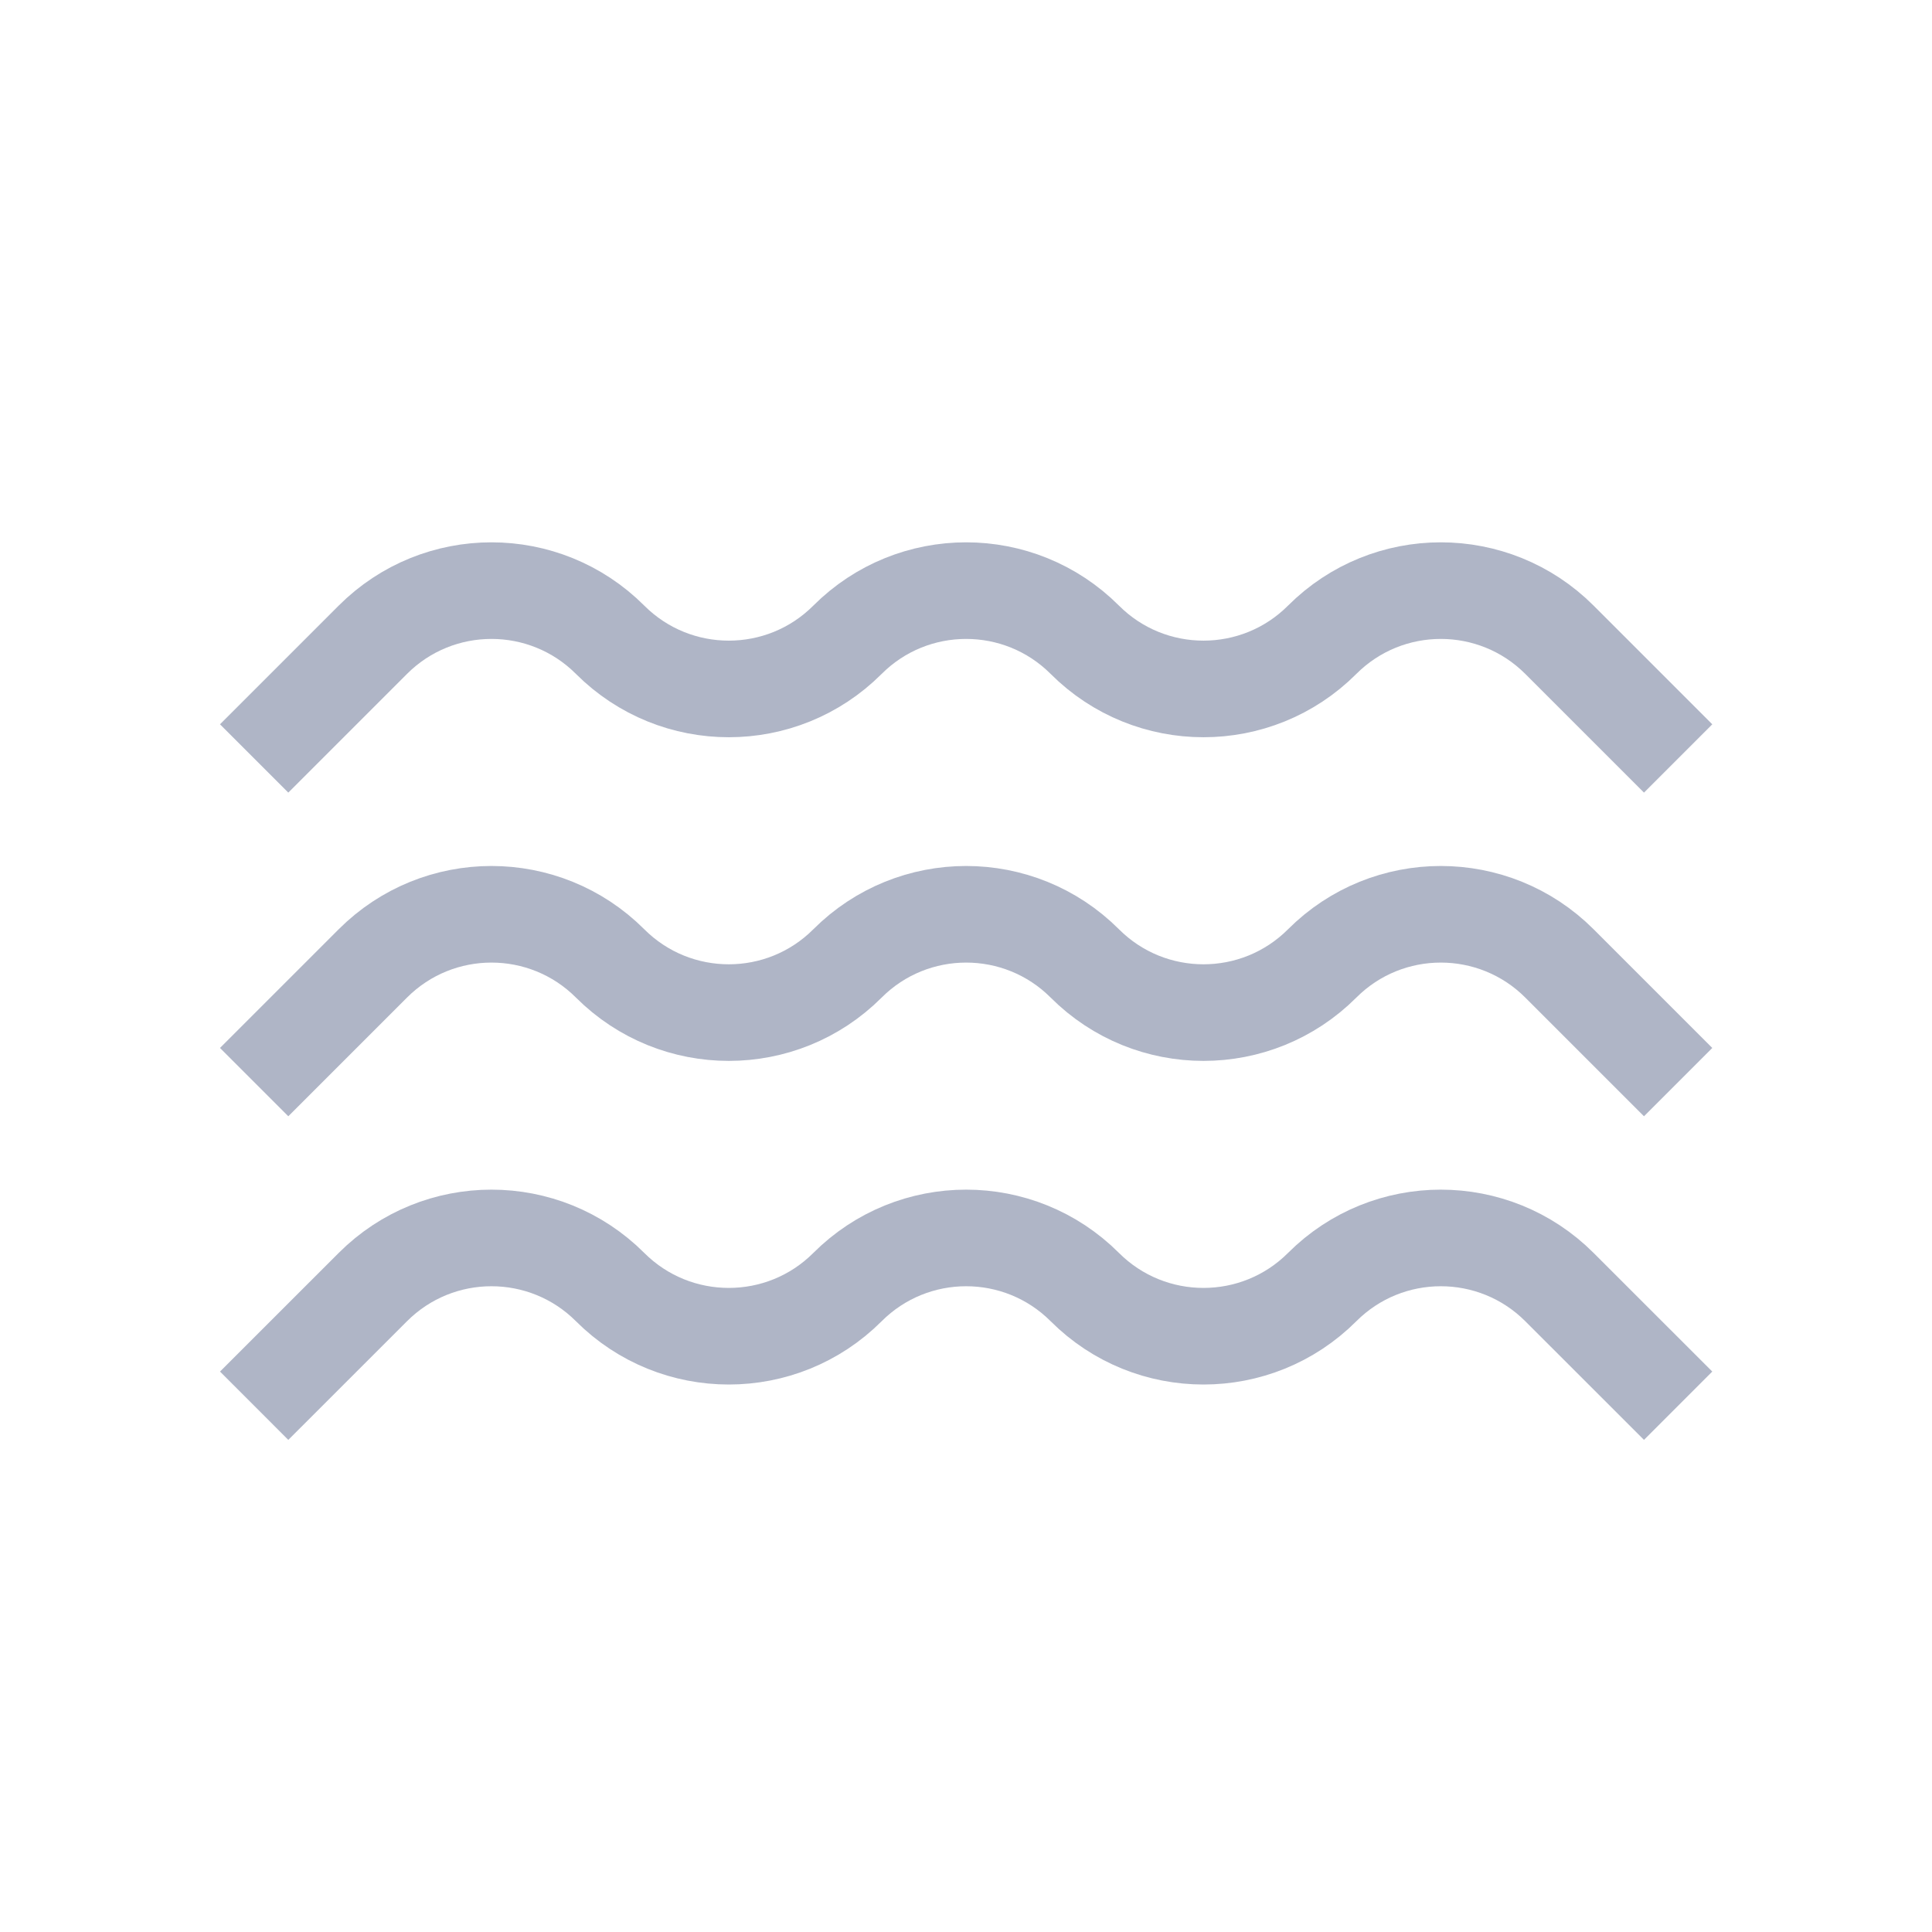
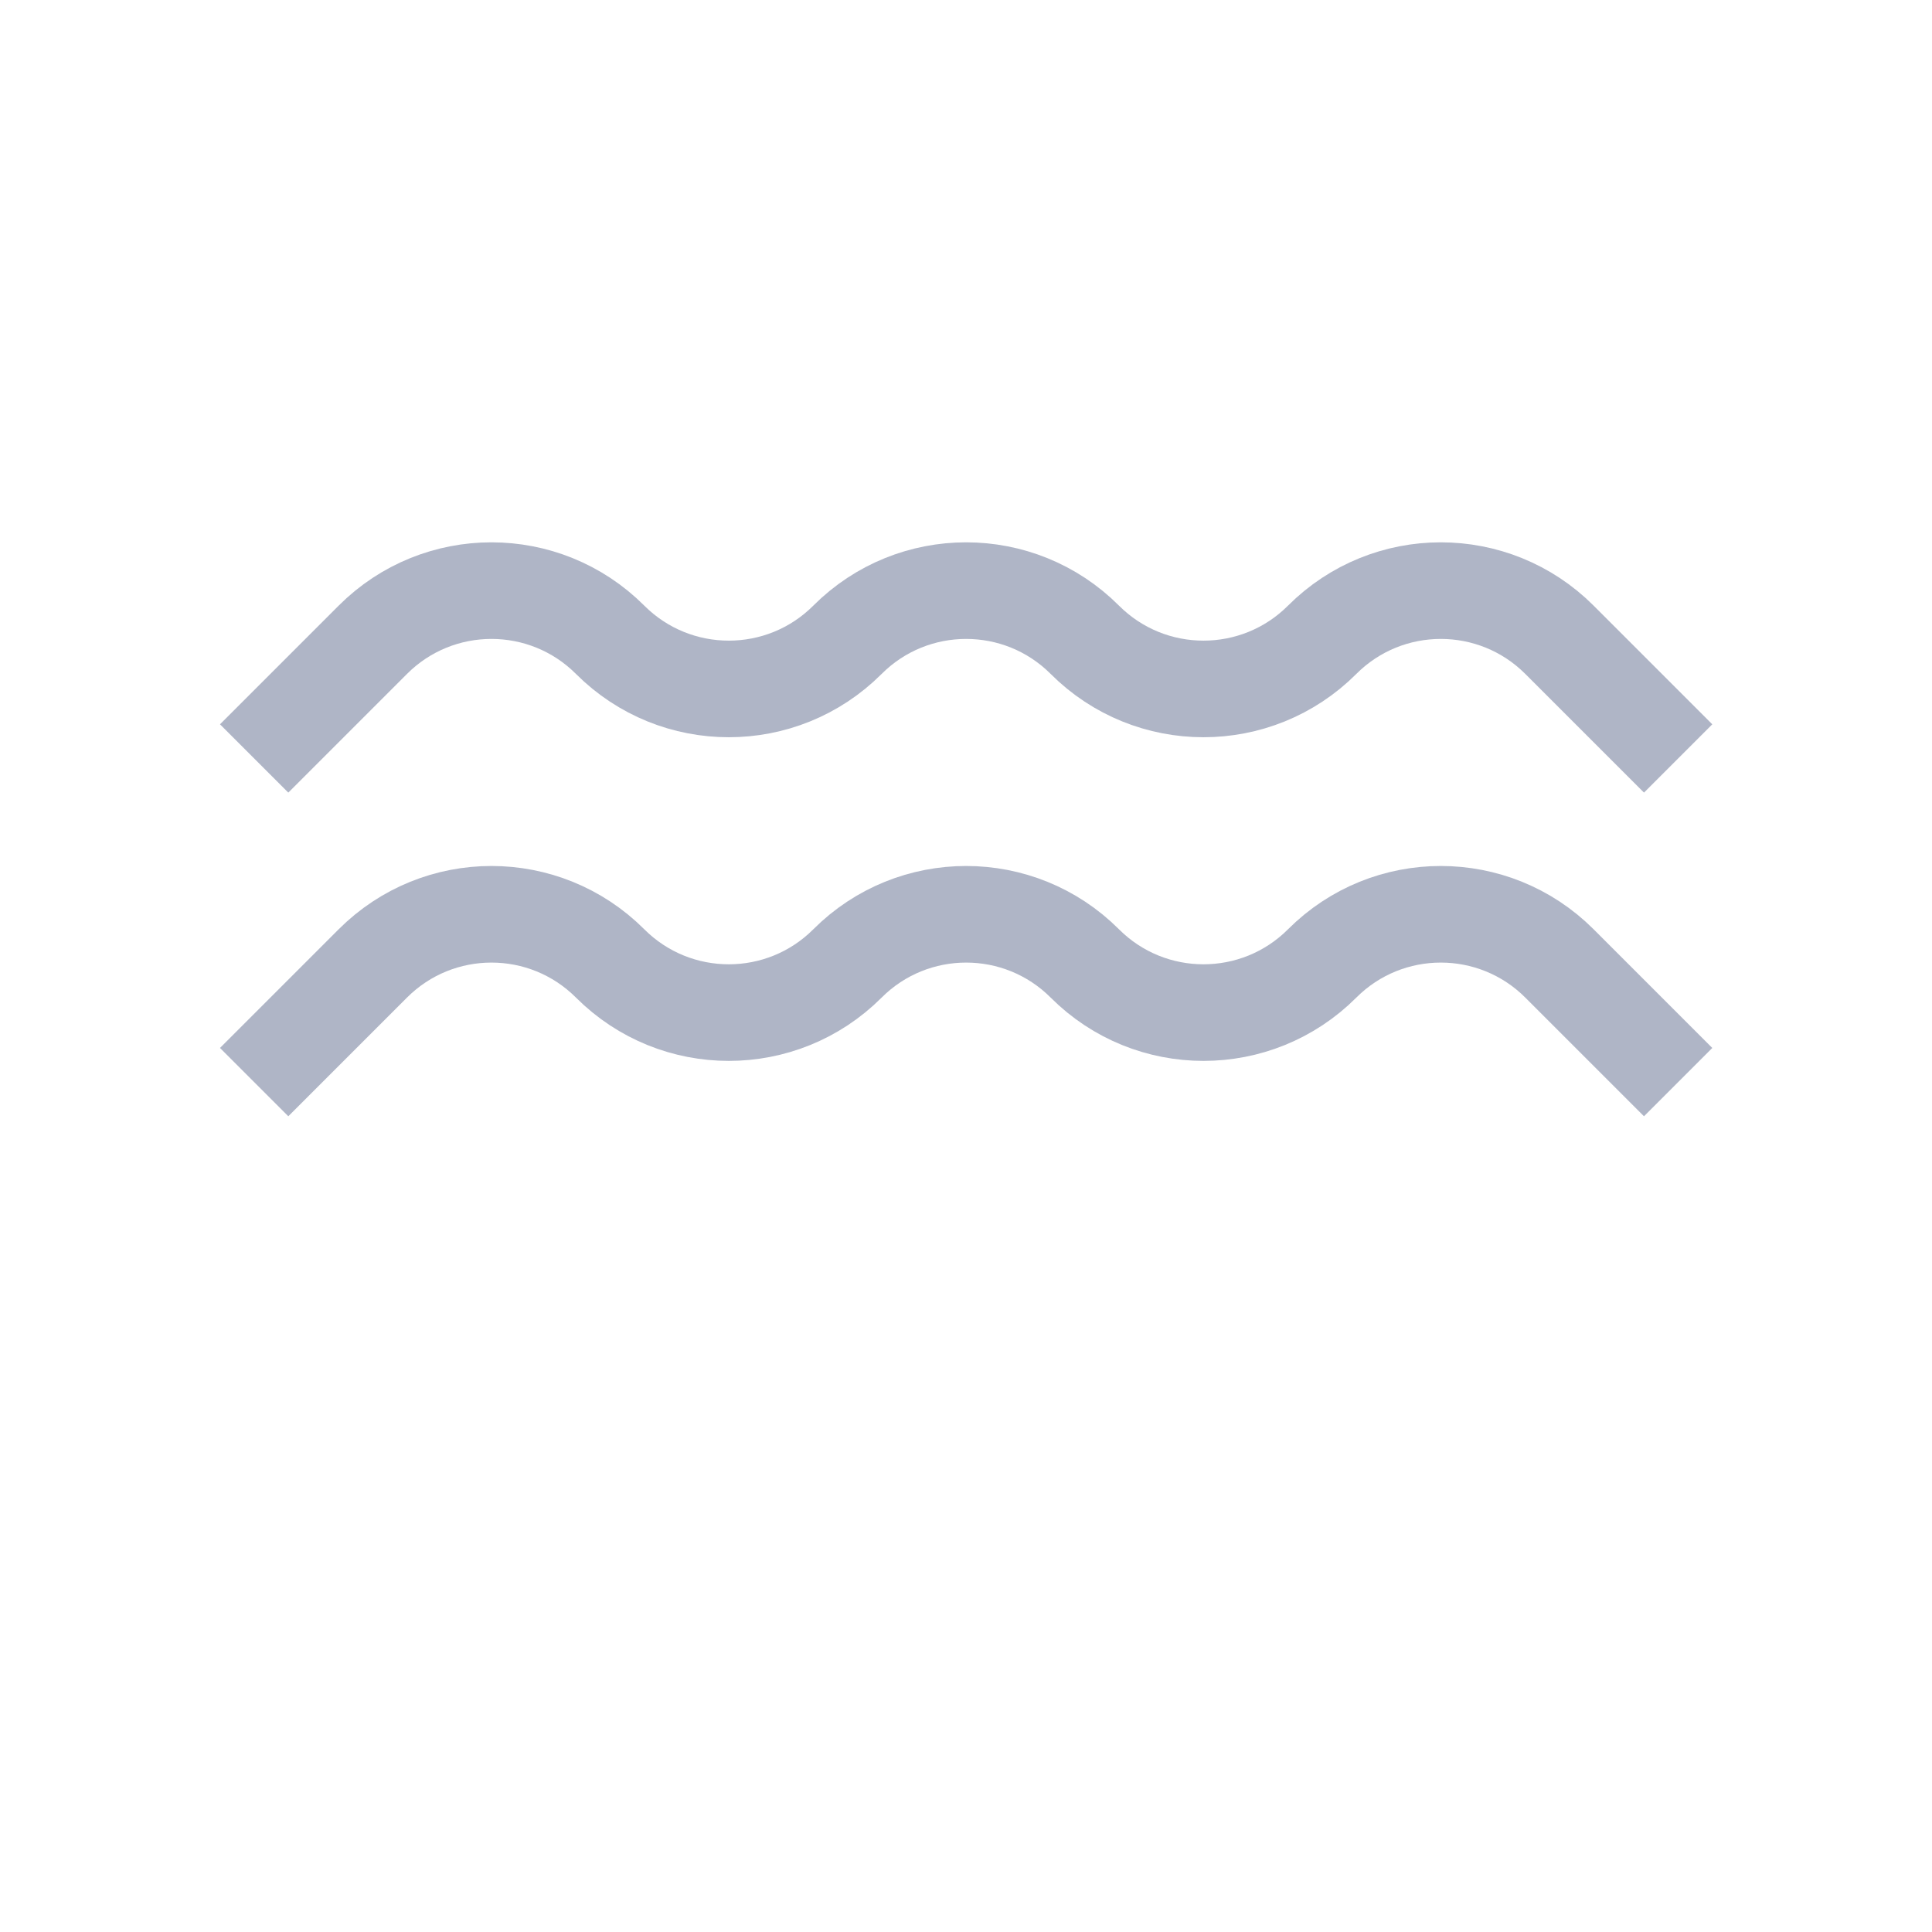
<svg xmlns="http://www.w3.org/2000/svg" width="40" height="40" viewBox="0 0 40 40" fill="none">
-   <path d="M34.744 29.104L32.287 26.648C30.93 25.291 28.73 25.291 27.374 26.648V26.648C26.017 28.004 23.817 28.004 22.46 26.648V26.648C21.103 25.291 18.903 25.291 17.546 26.648V26.648C16.189 28.004 13.989 28.004 12.632 26.648V26.648C11.275 25.291 9.075 25.291 7.719 26.648L5.262 29.104" stroke="#AFB5C6" stroke-width="2" />
  <path d="M34.744 22.404L32.287 19.947C30.93 18.59 28.73 18.59 27.374 19.947V19.947C26.017 21.304 23.817 21.304 22.46 19.947V19.947C21.103 18.59 18.903 18.59 17.546 19.947V19.947C16.189 21.304 13.989 21.304 12.632 19.947V19.947C11.275 18.59 9.075 18.59 7.719 19.947L5.262 22.404" stroke="#AFB5C6" stroke-width="2" />
  <path d="M34.744 15.703L32.287 13.246C30.93 11.889 28.73 11.889 27.374 13.246V13.246C26.017 14.603 23.817 14.603 22.46 13.246V13.246C21.103 11.889 18.903 11.889 17.546 13.246V13.246C16.189 14.603 13.989 14.603 12.632 13.246V13.246C11.275 11.889 9.075 11.889 7.719 13.246L5.262 15.703" stroke="#AFB5C6" stroke-width="2" />
</svg>